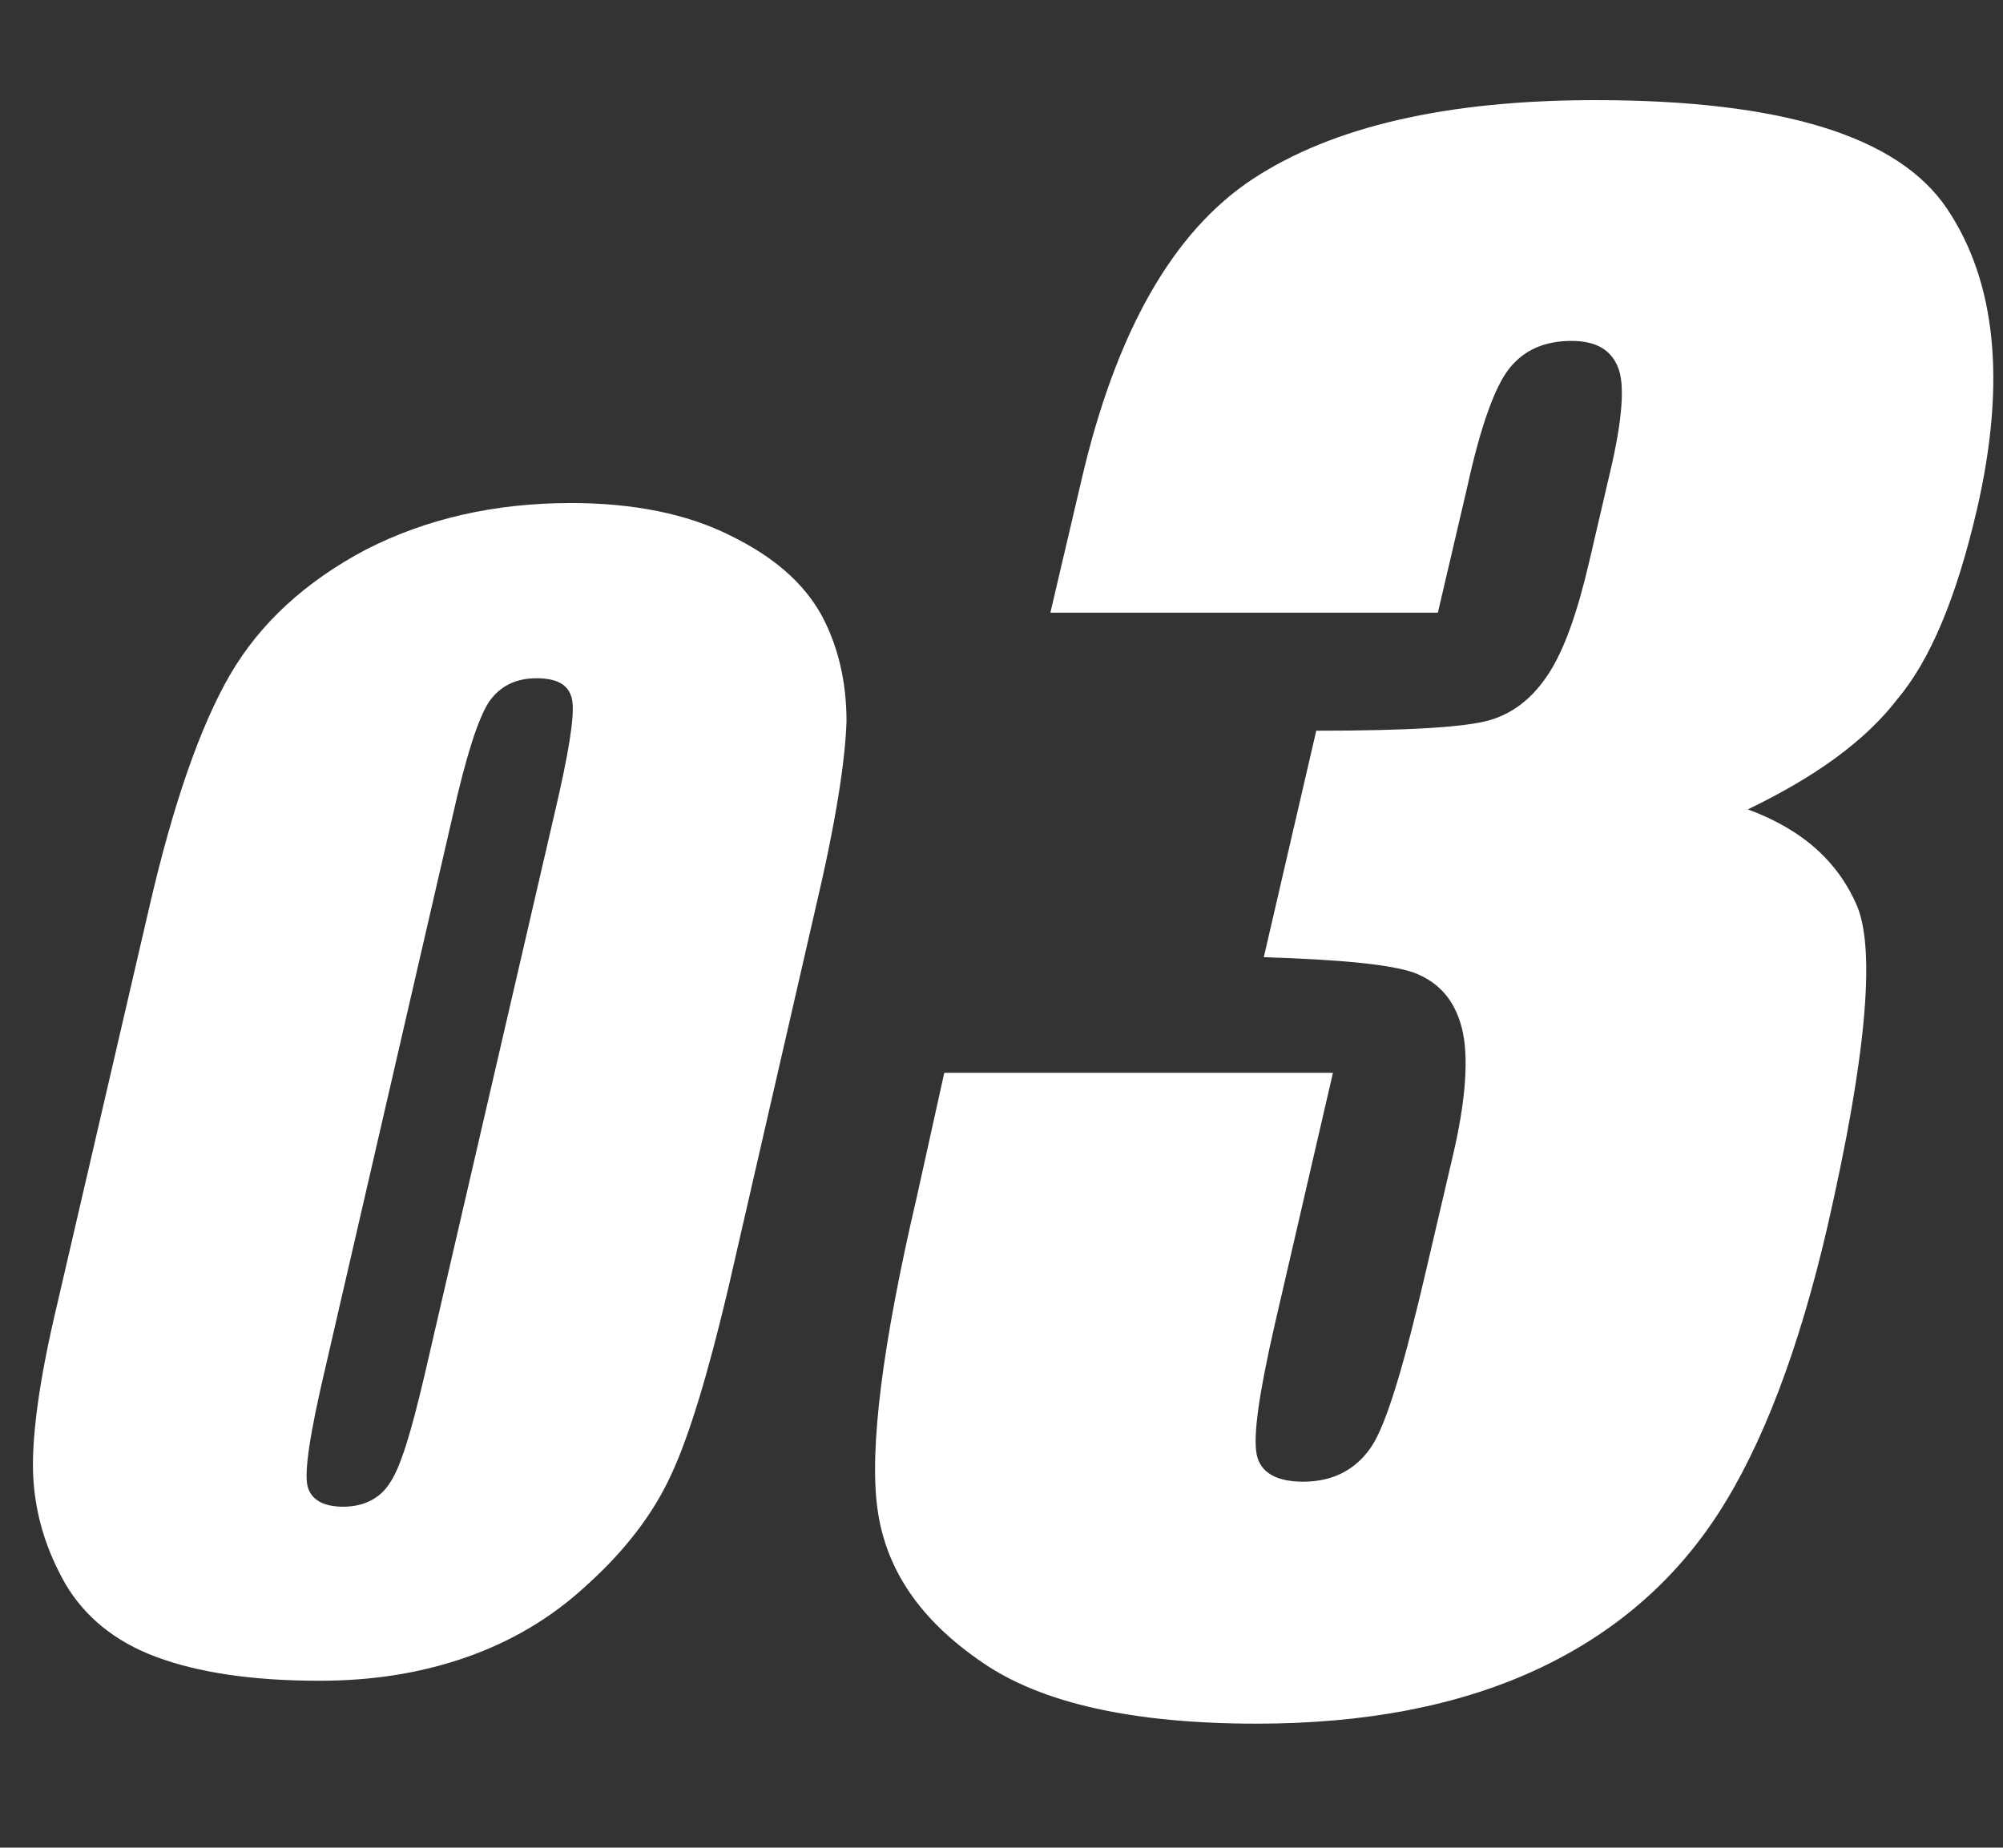
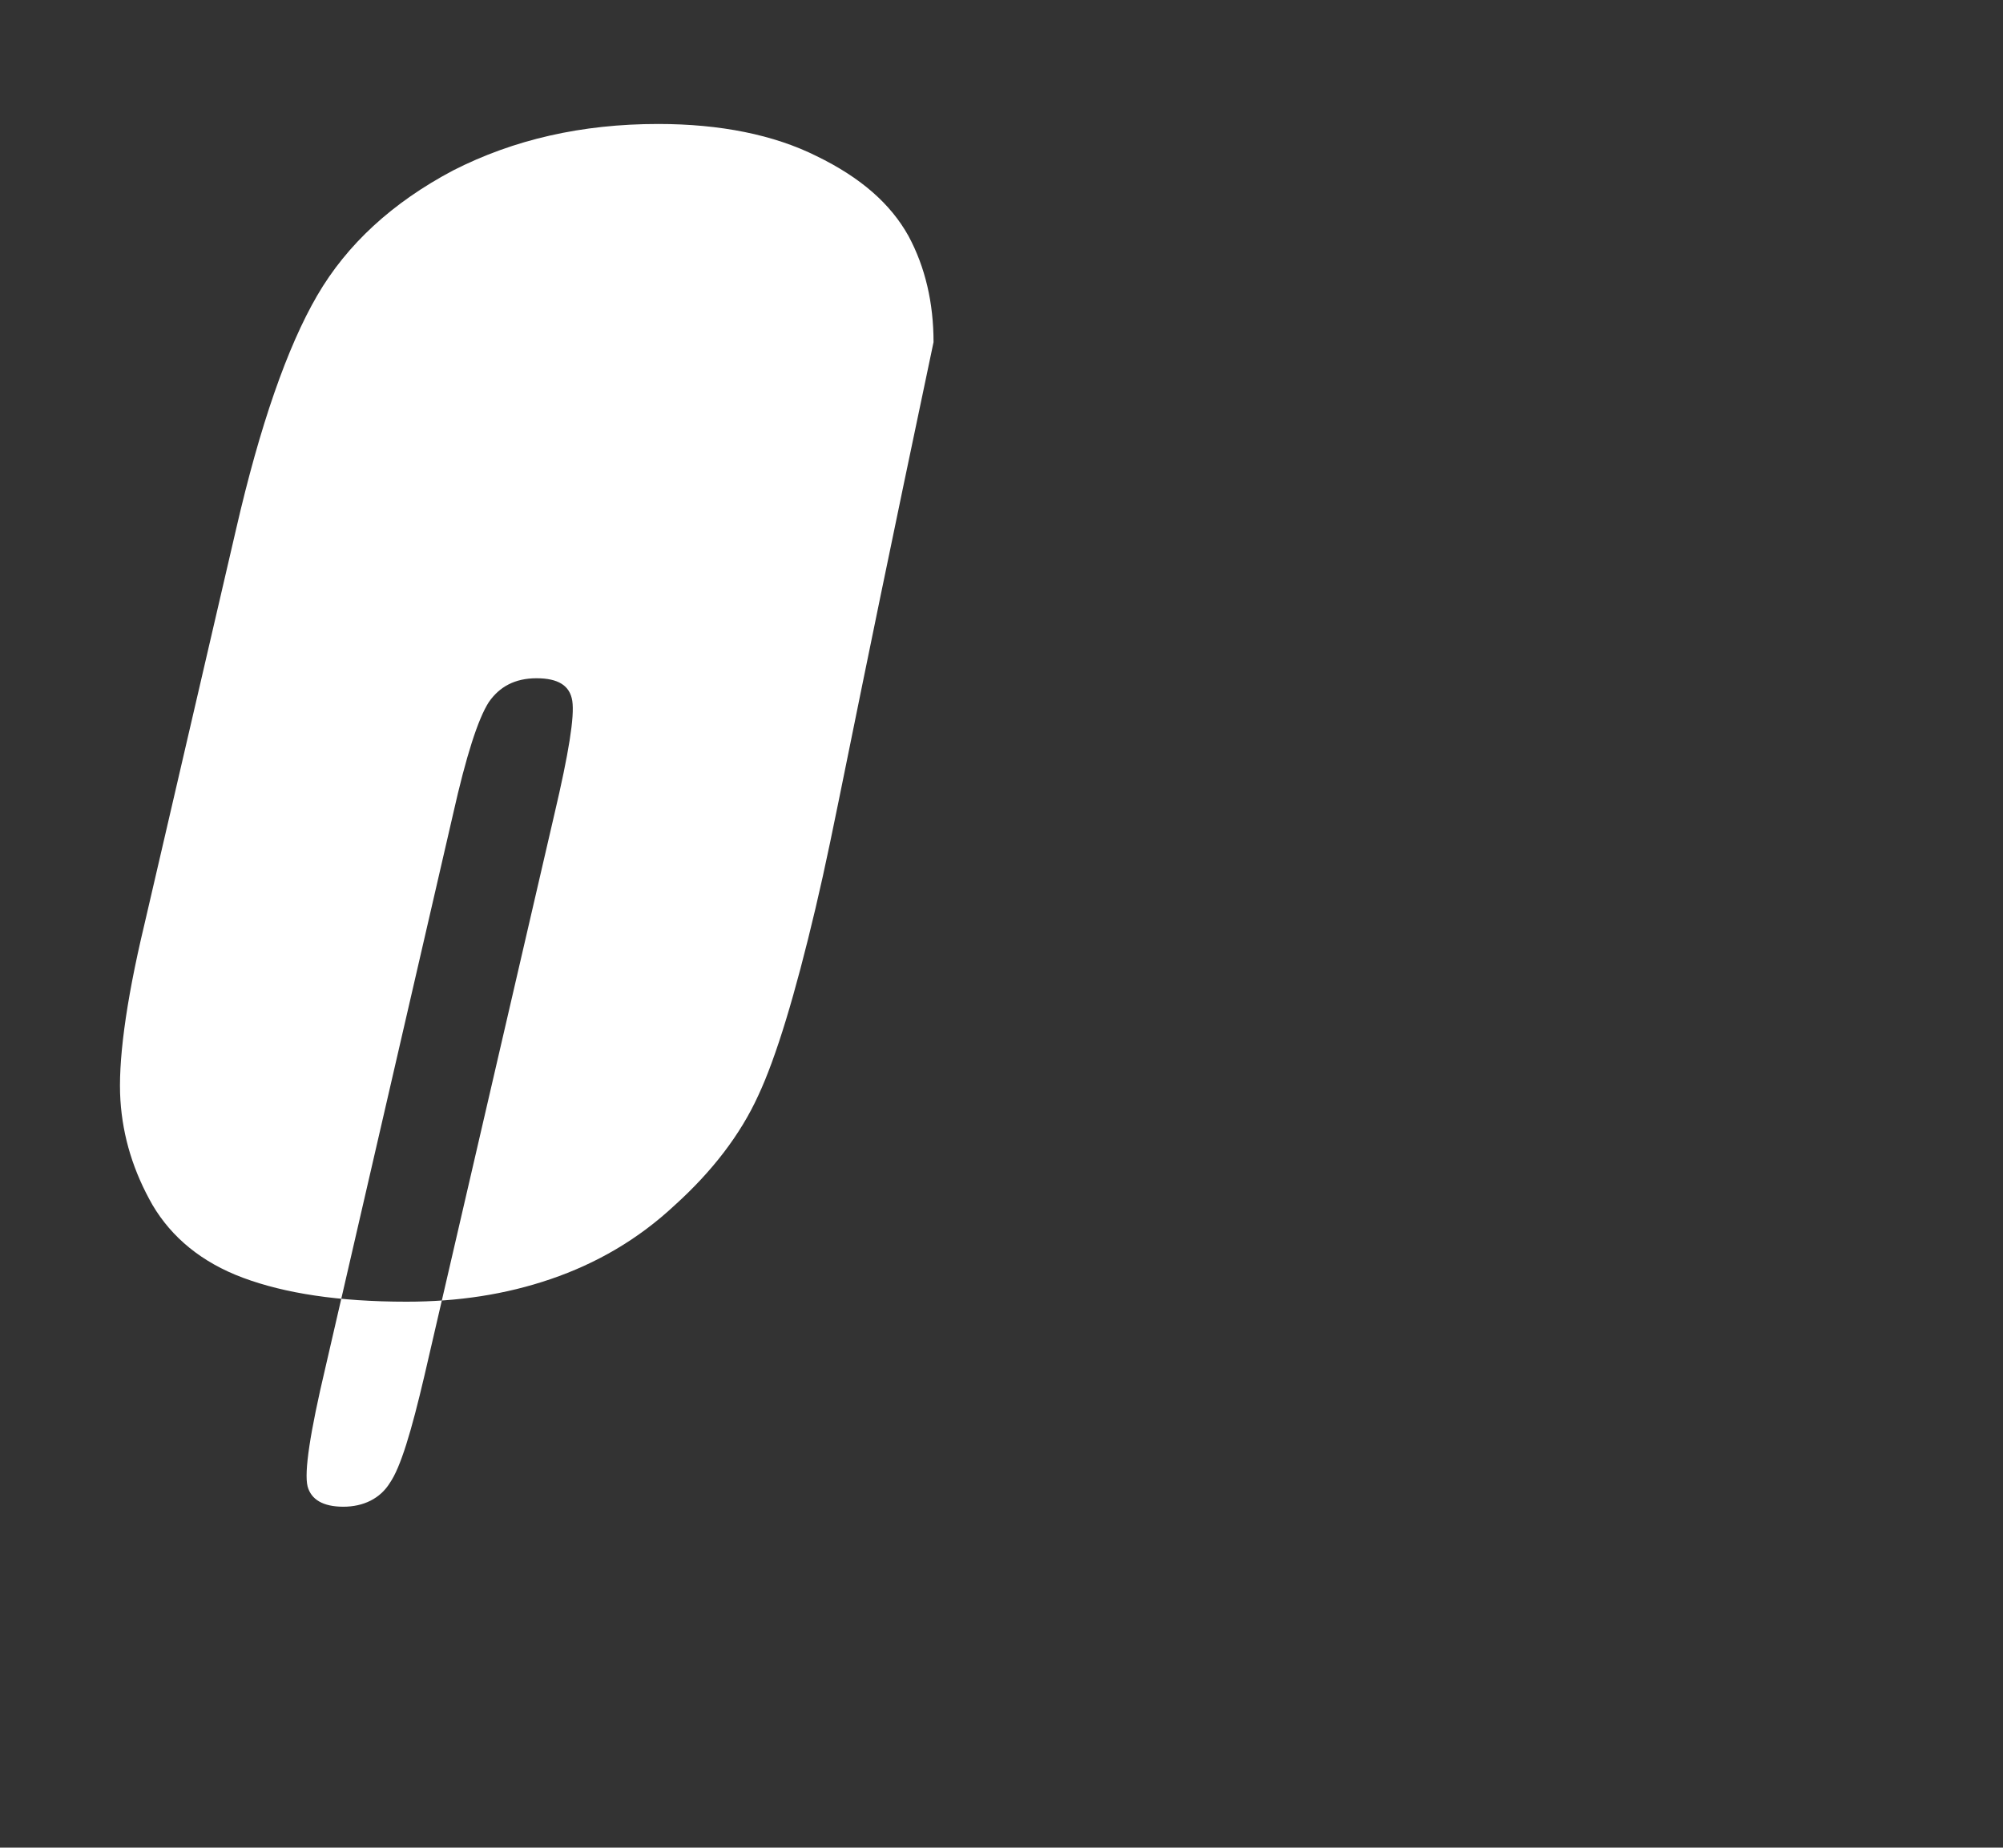
<svg xmlns="http://www.w3.org/2000/svg" version="1.1" id="レイヤー_1" x="0px" y="0px" viewBox="0 0 168 155" style="enable-background:new 0 0 168 155;" xml:space="preserve">
  <rect x="0" y="0" width="168" height="155" fill="#333333" stroke="none" />
  <style type="text/css">
	.st0{fill:#FFFFFF;}
	.st1{fill:none;}
</style>
  <g>
-     <path class="st0" d="M68.4,76.2L61.1,108c-1.7,7.2-3.3,12.5-4.8,15.7c-1.5,3.3-3.9,6.4-7,9.2c-3.1,2.9-6.6,4.9-10.4,6.2   c-3.8,1.3-7.8,1.9-12.1,1.9c-5.7,0-10.2-0.7-13.7-2c-3.5-1.3-6-3.4-7.6-6.1c-1.6-2.8-2.5-5.7-2.7-8.8c-0.2-3.1,0.4-8,2-14.7   l7.7-33.2c2-8.7,4.3-15.3,6.8-19.6c2.5-4.3,6.3-7.8,11.4-10.5c5.1-2.6,10.8-3.9,17.2-3.9c5.2,0,9.7,0.9,13.3,2.7   c3.7,1.8,6.2,4,7.7,6.7c1.4,2.6,2.1,5.6,2.1,8.9C70.9,63.8,70.1,69,68.4,76.2z M46.5,68.3c1.2-5.1,1.7-8.2,1.5-9.5   c-0.2-1.3-1.2-1.9-3-1.9c-1.8,0-3.1,0.7-4,2c-0.9,1.4-1.9,4.5-3,9.4l-10.7,46.4c-1.3,5.5-1.8,8.8-1.5,10c0.3,1.1,1.3,1.7,3,1.7   s3.1-0.7,3.9-2c0.9-1.3,1.8-4.3,2.9-9L46.5,68.3z" />
-     <path class="st0" d="M146.6,67.9c4.6,1.7,7.6,4.4,9.2,8.2c1.5,3.8,0.7,12.7-2.5,26.7c-2.4,10.4-5.5,18.5-9.2,24.2   c-3.7,5.7-8.8,10.1-15.3,13.1c-6.5,3-14.3,4.5-23.4,4.5c-10.3,0-18.1-1.7-23.1-5.2c-5.1-3.5-8-7.7-8.7-12.8   c-0.7-5,0.4-13.8,3.3-26.2L79.2,90h32.6l-4.9,21.2c-1.3,5.7-1.8,9.2-1.5,10.8c0.3,1.5,1.6,2.3,3.9,2.3c2.5,0,4.4-1,5.7-2.9   c1.3-1.9,2.8-7,4.7-15.2l2.1-9c1.2-5,1.4-8.7,0.8-11c-0.6-2.3-1.9-3.8-4-4.6c-2-0.7-6.2-1.1-12.6-1.3l4.4-19   c7.8,0,12.6-0.3,14.6-0.9c2-0.6,3.6-1.9,4.9-3.9c1.3-2,2.4-5.1,3.4-9.4l1.7-7.3c1.1-4.6,1.3-7.6,0.7-9c-0.6-1.5-1.9-2.2-3.9-2.2   c-2.3,0-4,0.8-5.2,2.3c-1.2,1.5-2.4,4.8-3.5,9.8l-2.5,10.7H88.1l2.6-11.1c2.9-12.5,7.7-20.9,14.4-25.3c6.7-4.4,16.3-6.6,28.7-6.6   c15.6,0,25.4,3,29.5,9.1c4.1,6.1,5,14.5,2.5,25.3c-1.7,7.3-3.9,12.6-6.7,15.9C156.4,62.2,152.2,65.2,146.6,67.9z" />
+     <path class="st0" d="M68.4,76.2c-1.7,7.2-3.3,12.5-4.8,15.7c-1.5,3.3-3.9,6.4-7,9.2c-3.1,2.9-6.6,4.9-10.4,6.2   c-3.8,1.3-7.8,1.9-12.1,1.9c-5.7,0-10.2-0.7-13.7-2c-3.5-1.3-6-3.4-7.6-6.1c-1.6-2.8-2.5-5.7-2.7-8.8c-0.2-3.1,0.4-8,2-14.7   l7.7-33.2c2-8.7,4.3-15.3,6.8-19.6c2.5-4.3,6.3-7.8,11.4-10.5c5.1-2.6,10.8-3.9,17.2-3.9c5.2,0,9.7,0.9,13.3,2.7   c3.7,1.8,6.2,4,7.7,6.7c1.4,2.6,2.1,5.6,2.1,8.9C70.9,63.8,70.1,69,68.4,76.2z M46.5,68.3c1.2-5.1,1.7-8.2,1.5-9.5   c-0.2-1.3-1.2-1.9-3-1.9c-1.8,0-3.1,0.7-4,2c-0.9,1.4-1.9,4.5-3,9.4l-10.7,46.4c-1.3,5.5-1.8,8.8-1.5,10c0.3,1.1,1.3,1.7,3,1.7   s3.1-0.7,3.9-2c0.9-1.3,1.8-4.3,2.9-9L46.5,68.3z" />
  </g>
  <rect id="_x3C_スライス_x3E__5_" class="st1" width="168" height="155" />
</svg>